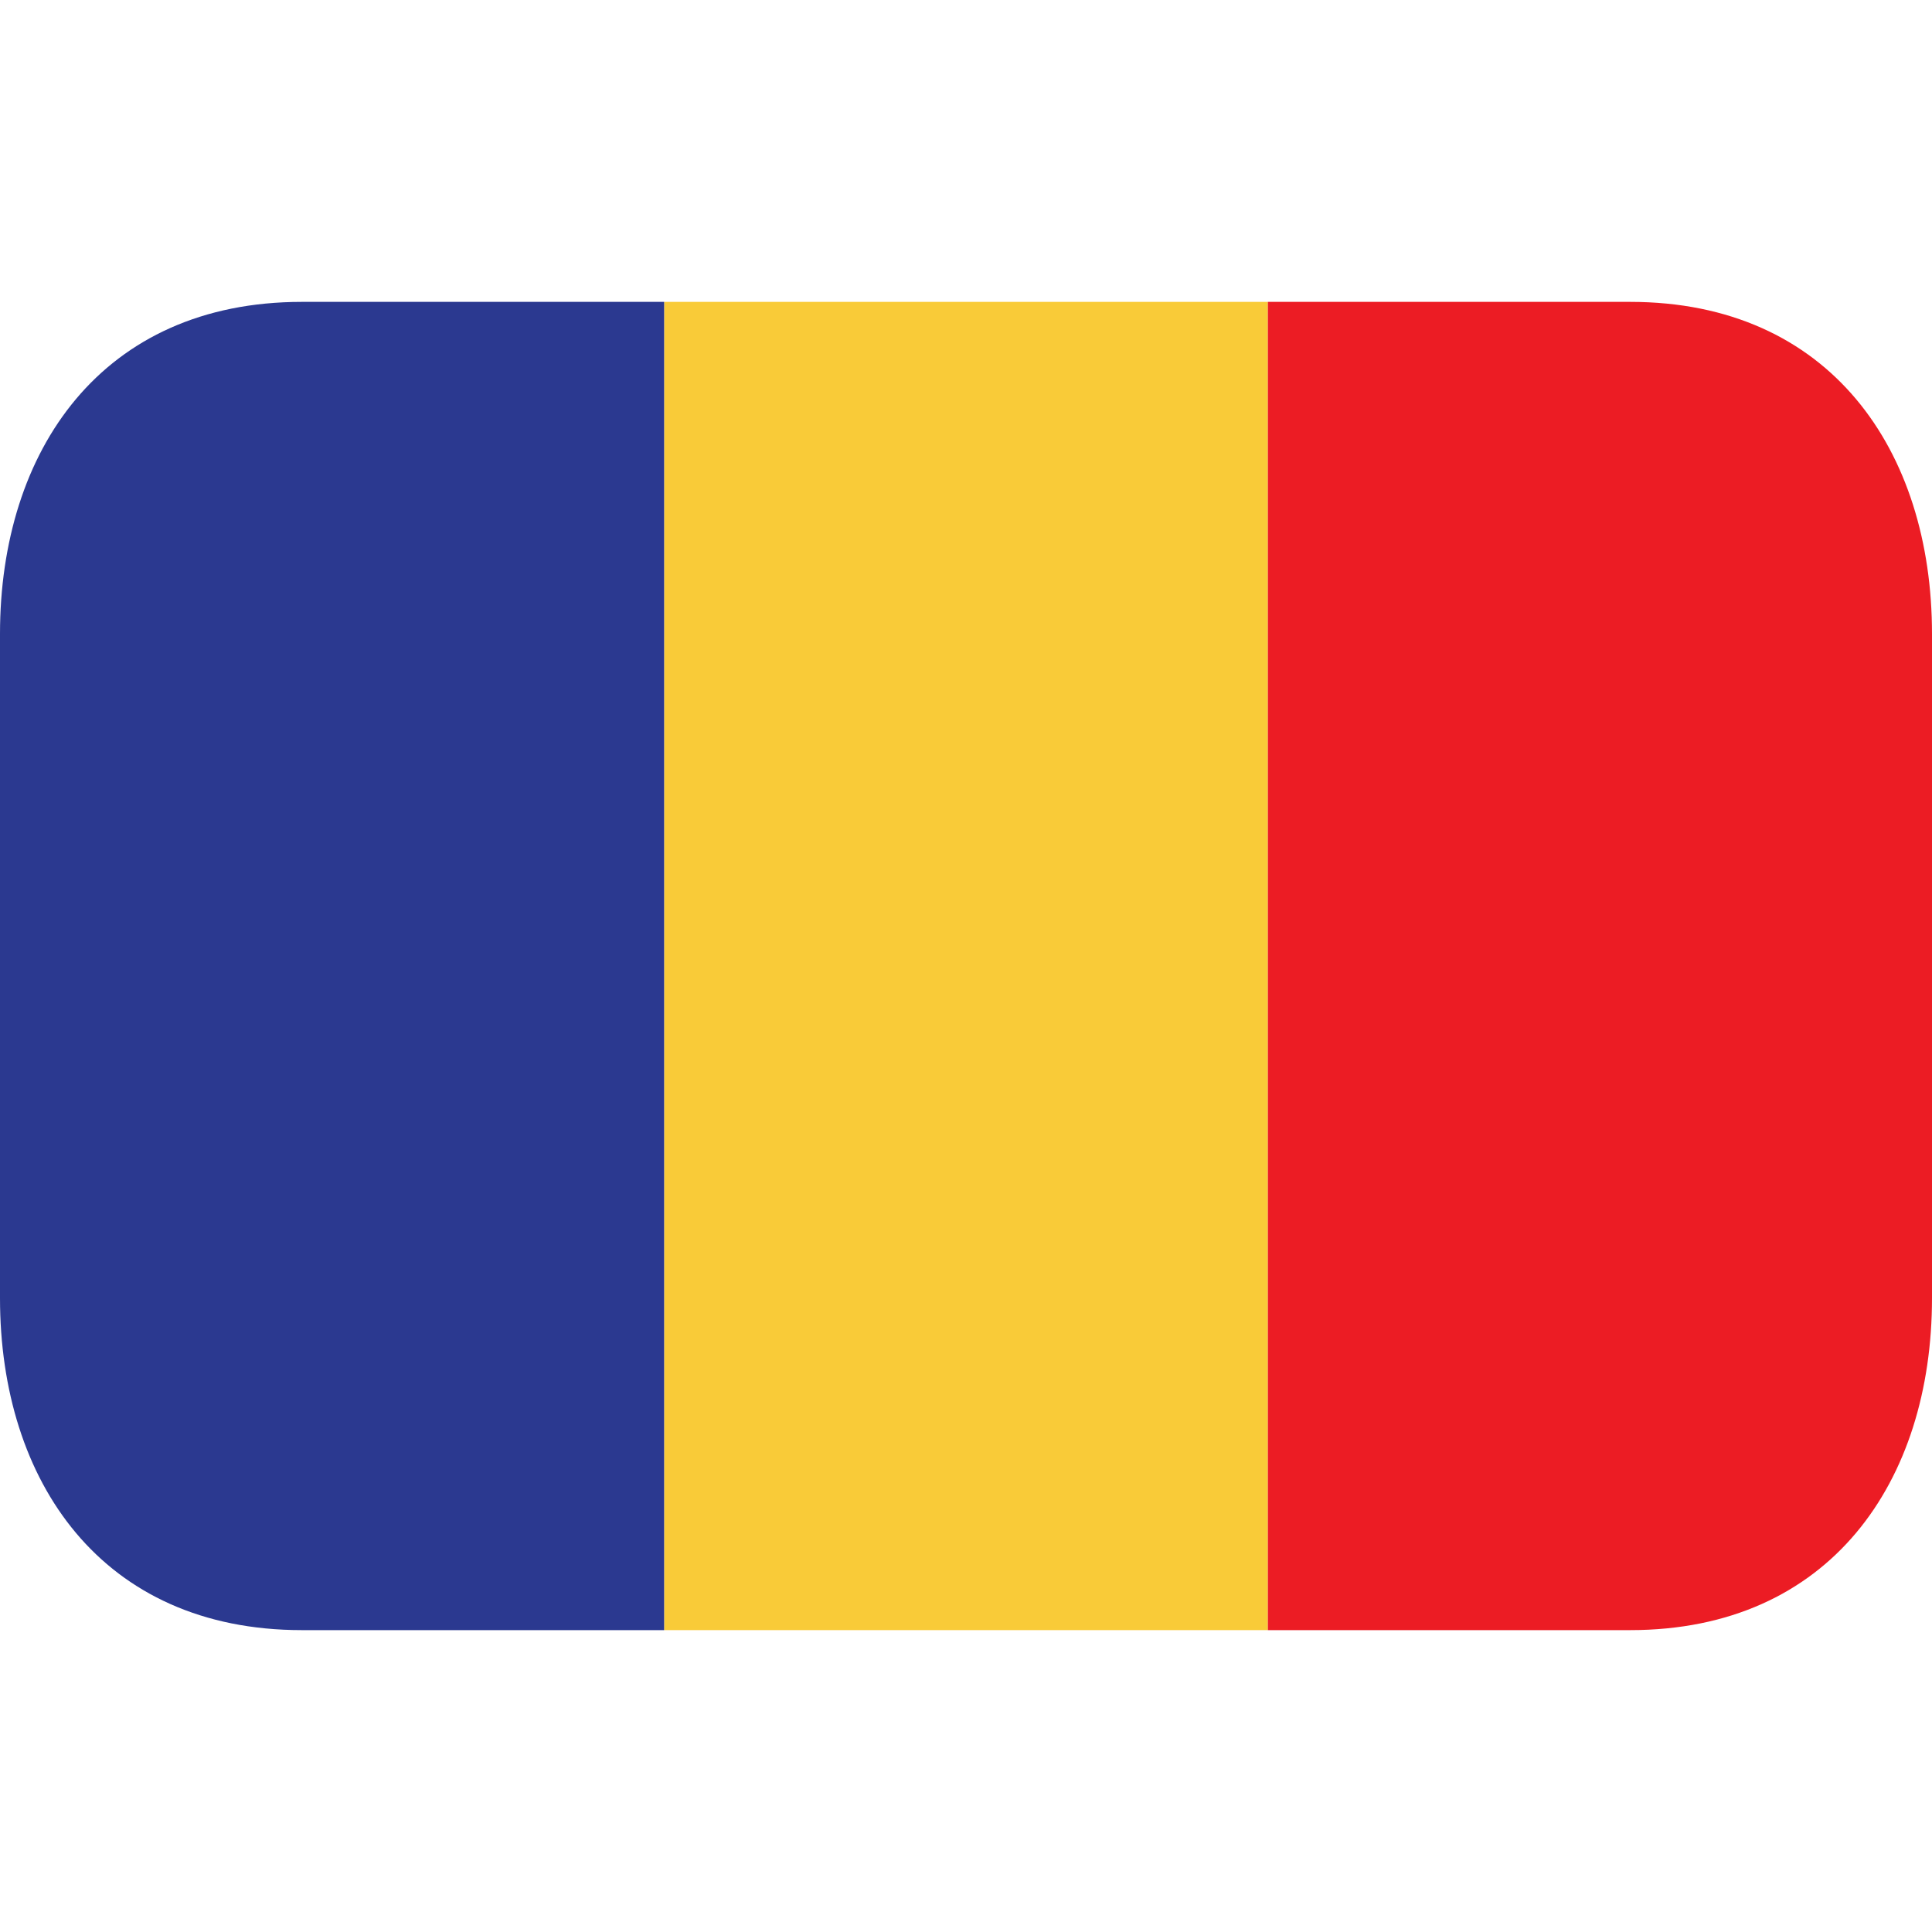
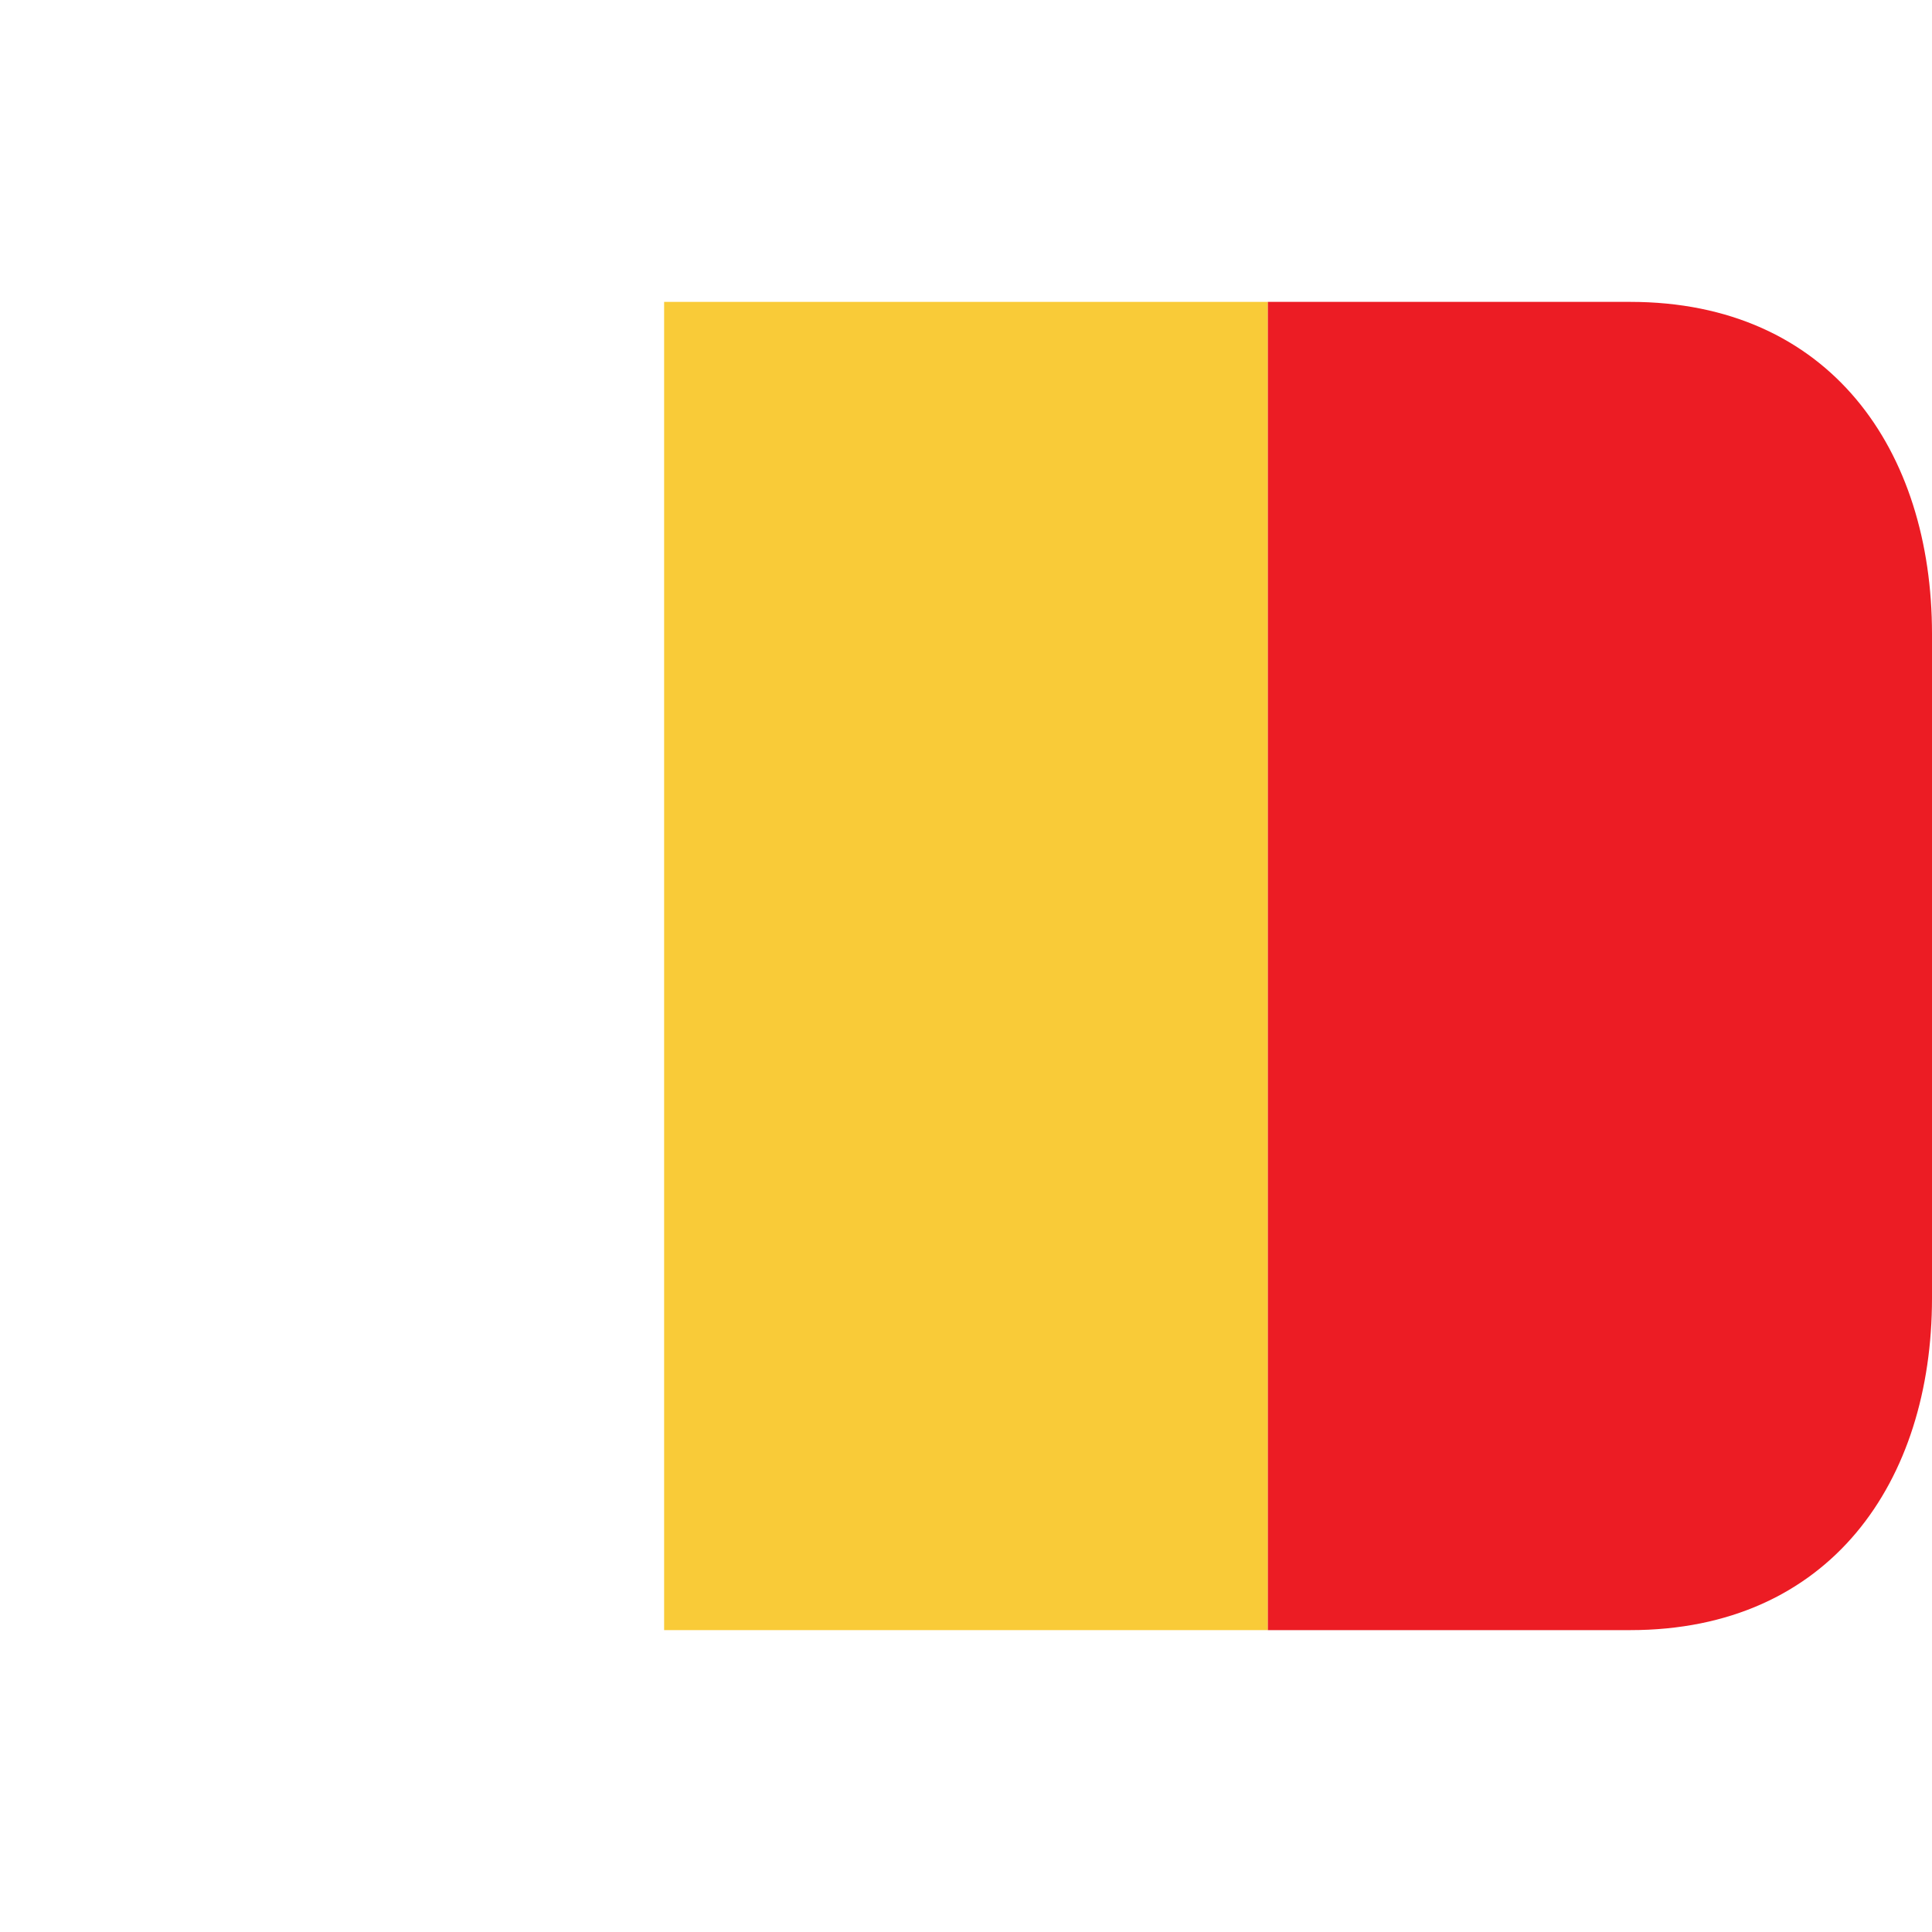
<svg xmlns="http://www.w3.org/2000/svg" width="20" height="20" viewBox="0 0 20 20" fill="none">
-   <path d="M6.875 3.125H13.125V16.875H6.875V3.125Z" fill="#F9CB38" />
-   <path d="M3.125 3.125C1.054 3.125 0 4.664 0 6.562V13.438C0 15.336 1.054 16.875 3.125 16.875H6.875V3.125H3.125Z" fill="#2B3990" />
+   <path d="M6.875 3.125H13.125V16.875H6.875V3.125" fill="#F9CB38" />
  <path d="M16.875 3.125H13.125V16.875H16.875C18.946 16.875 20 15.336 20 13.438V6.562C20 4.664 18.946 3.125 16.875 3.125Z" fill="#EC1C24" />
</svg>